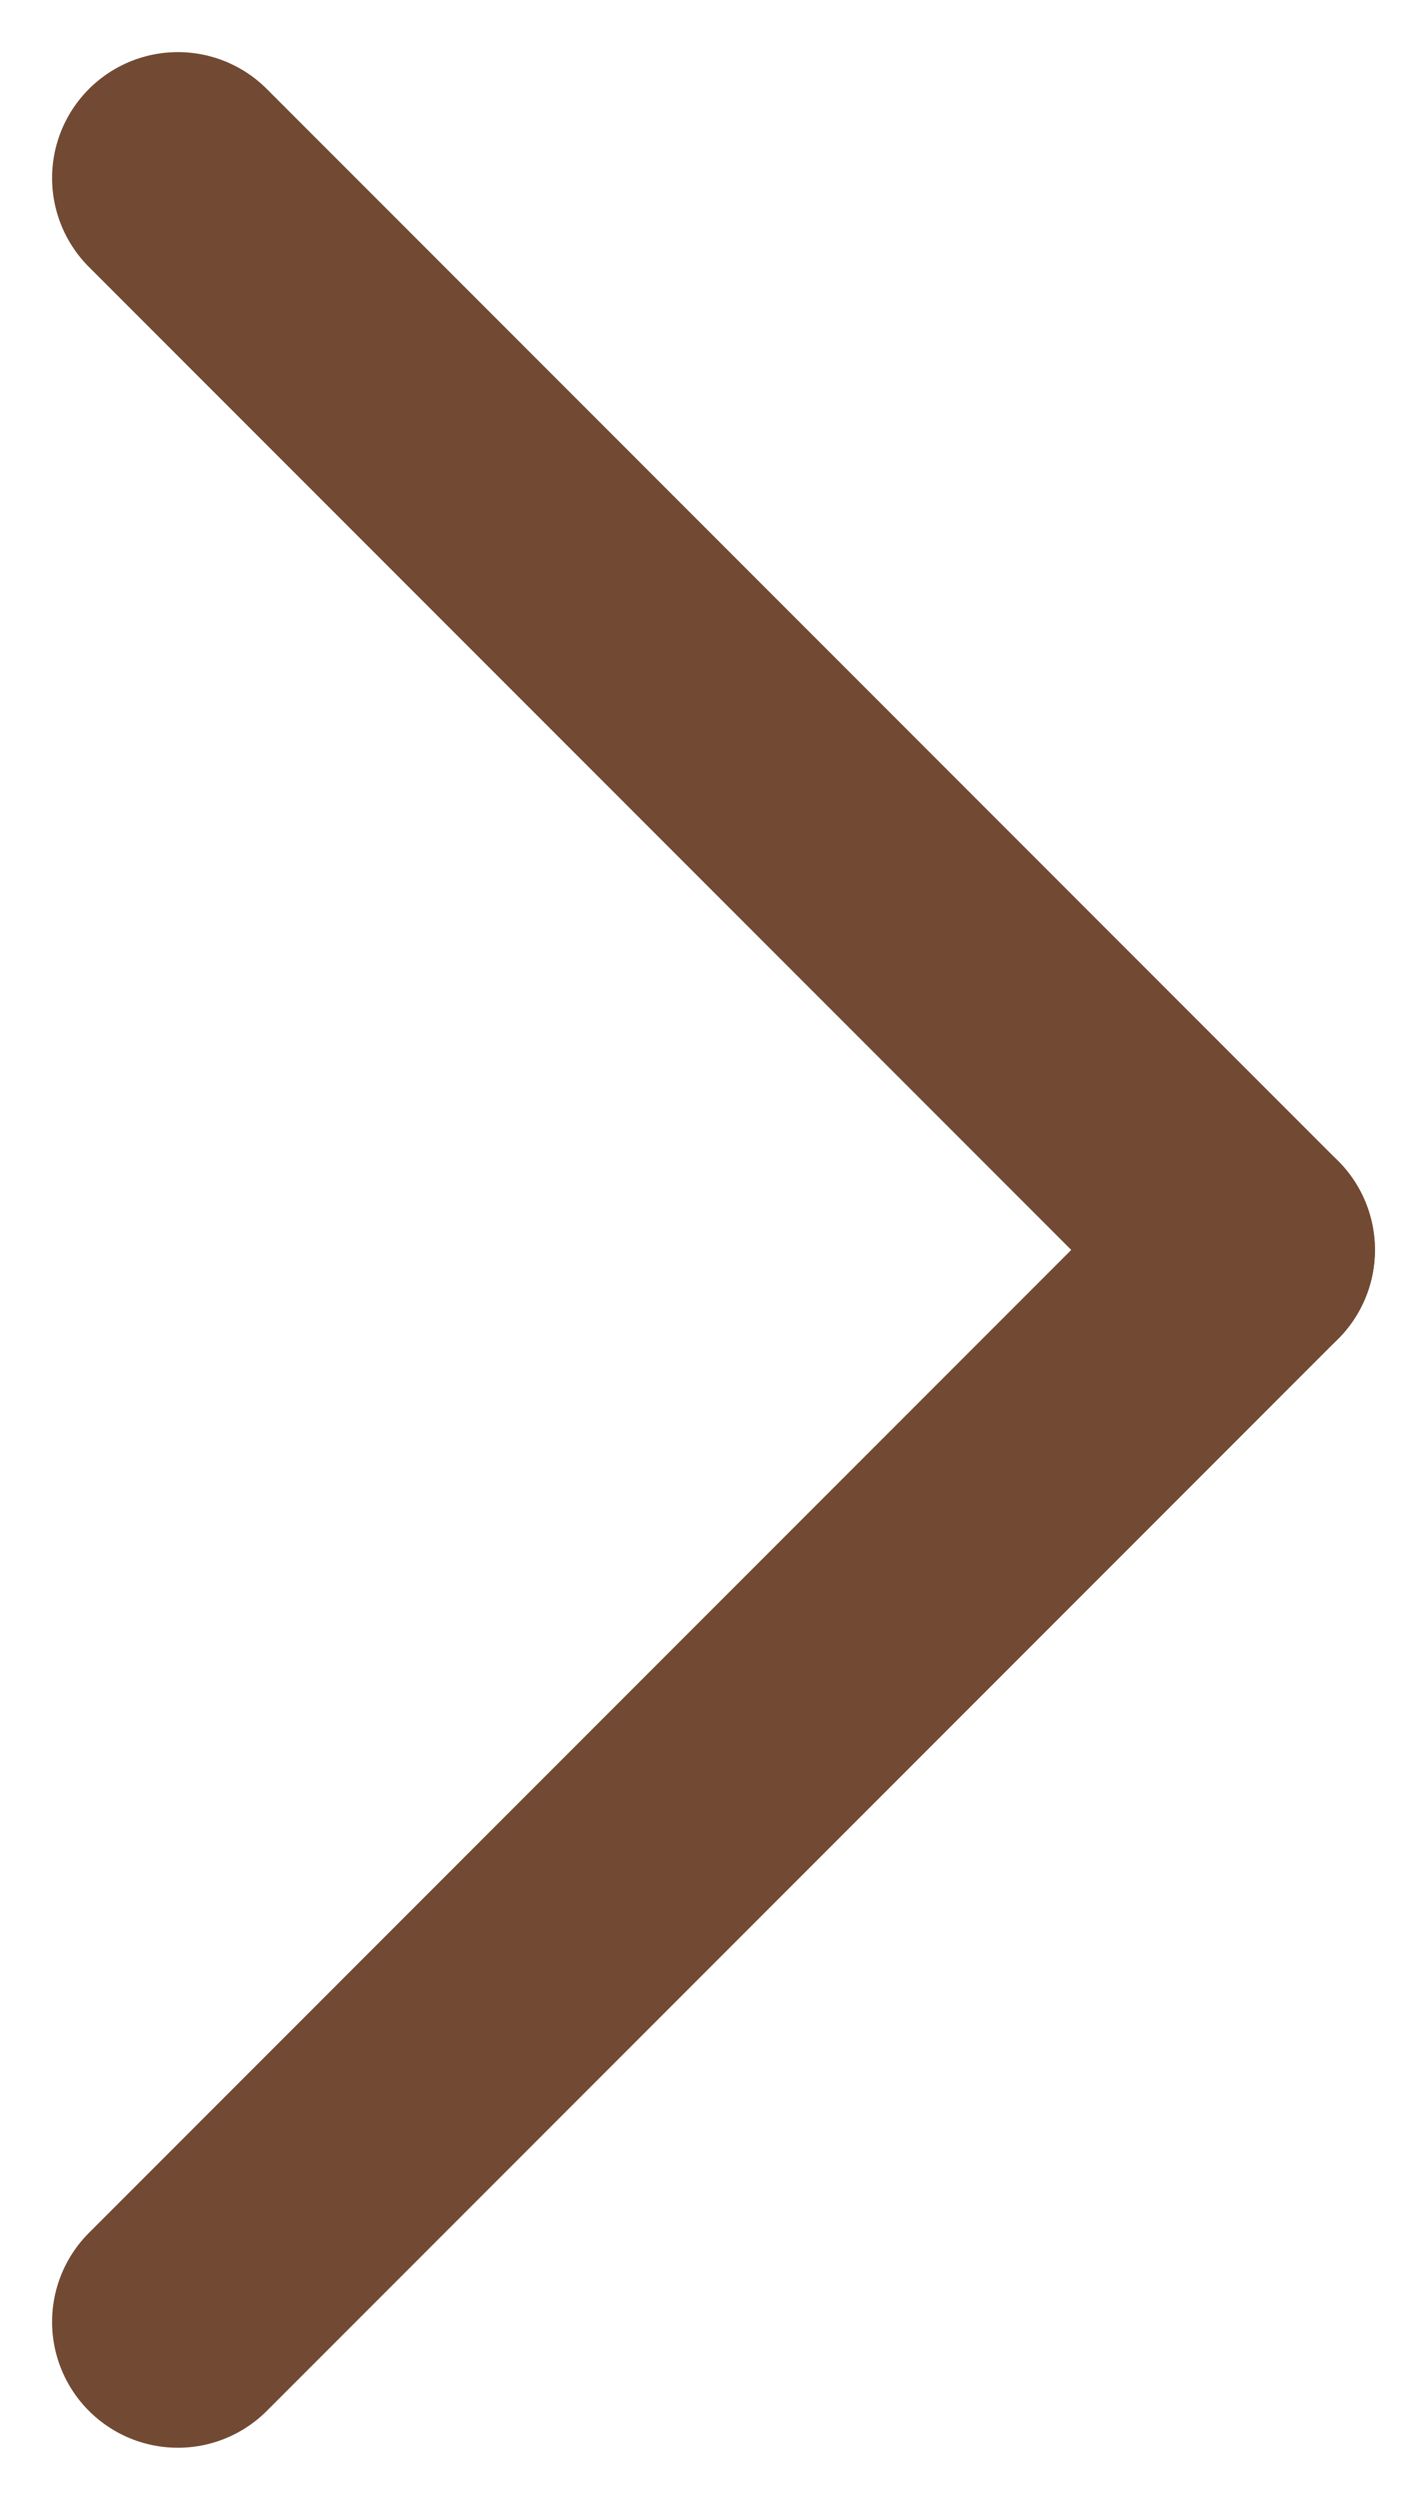
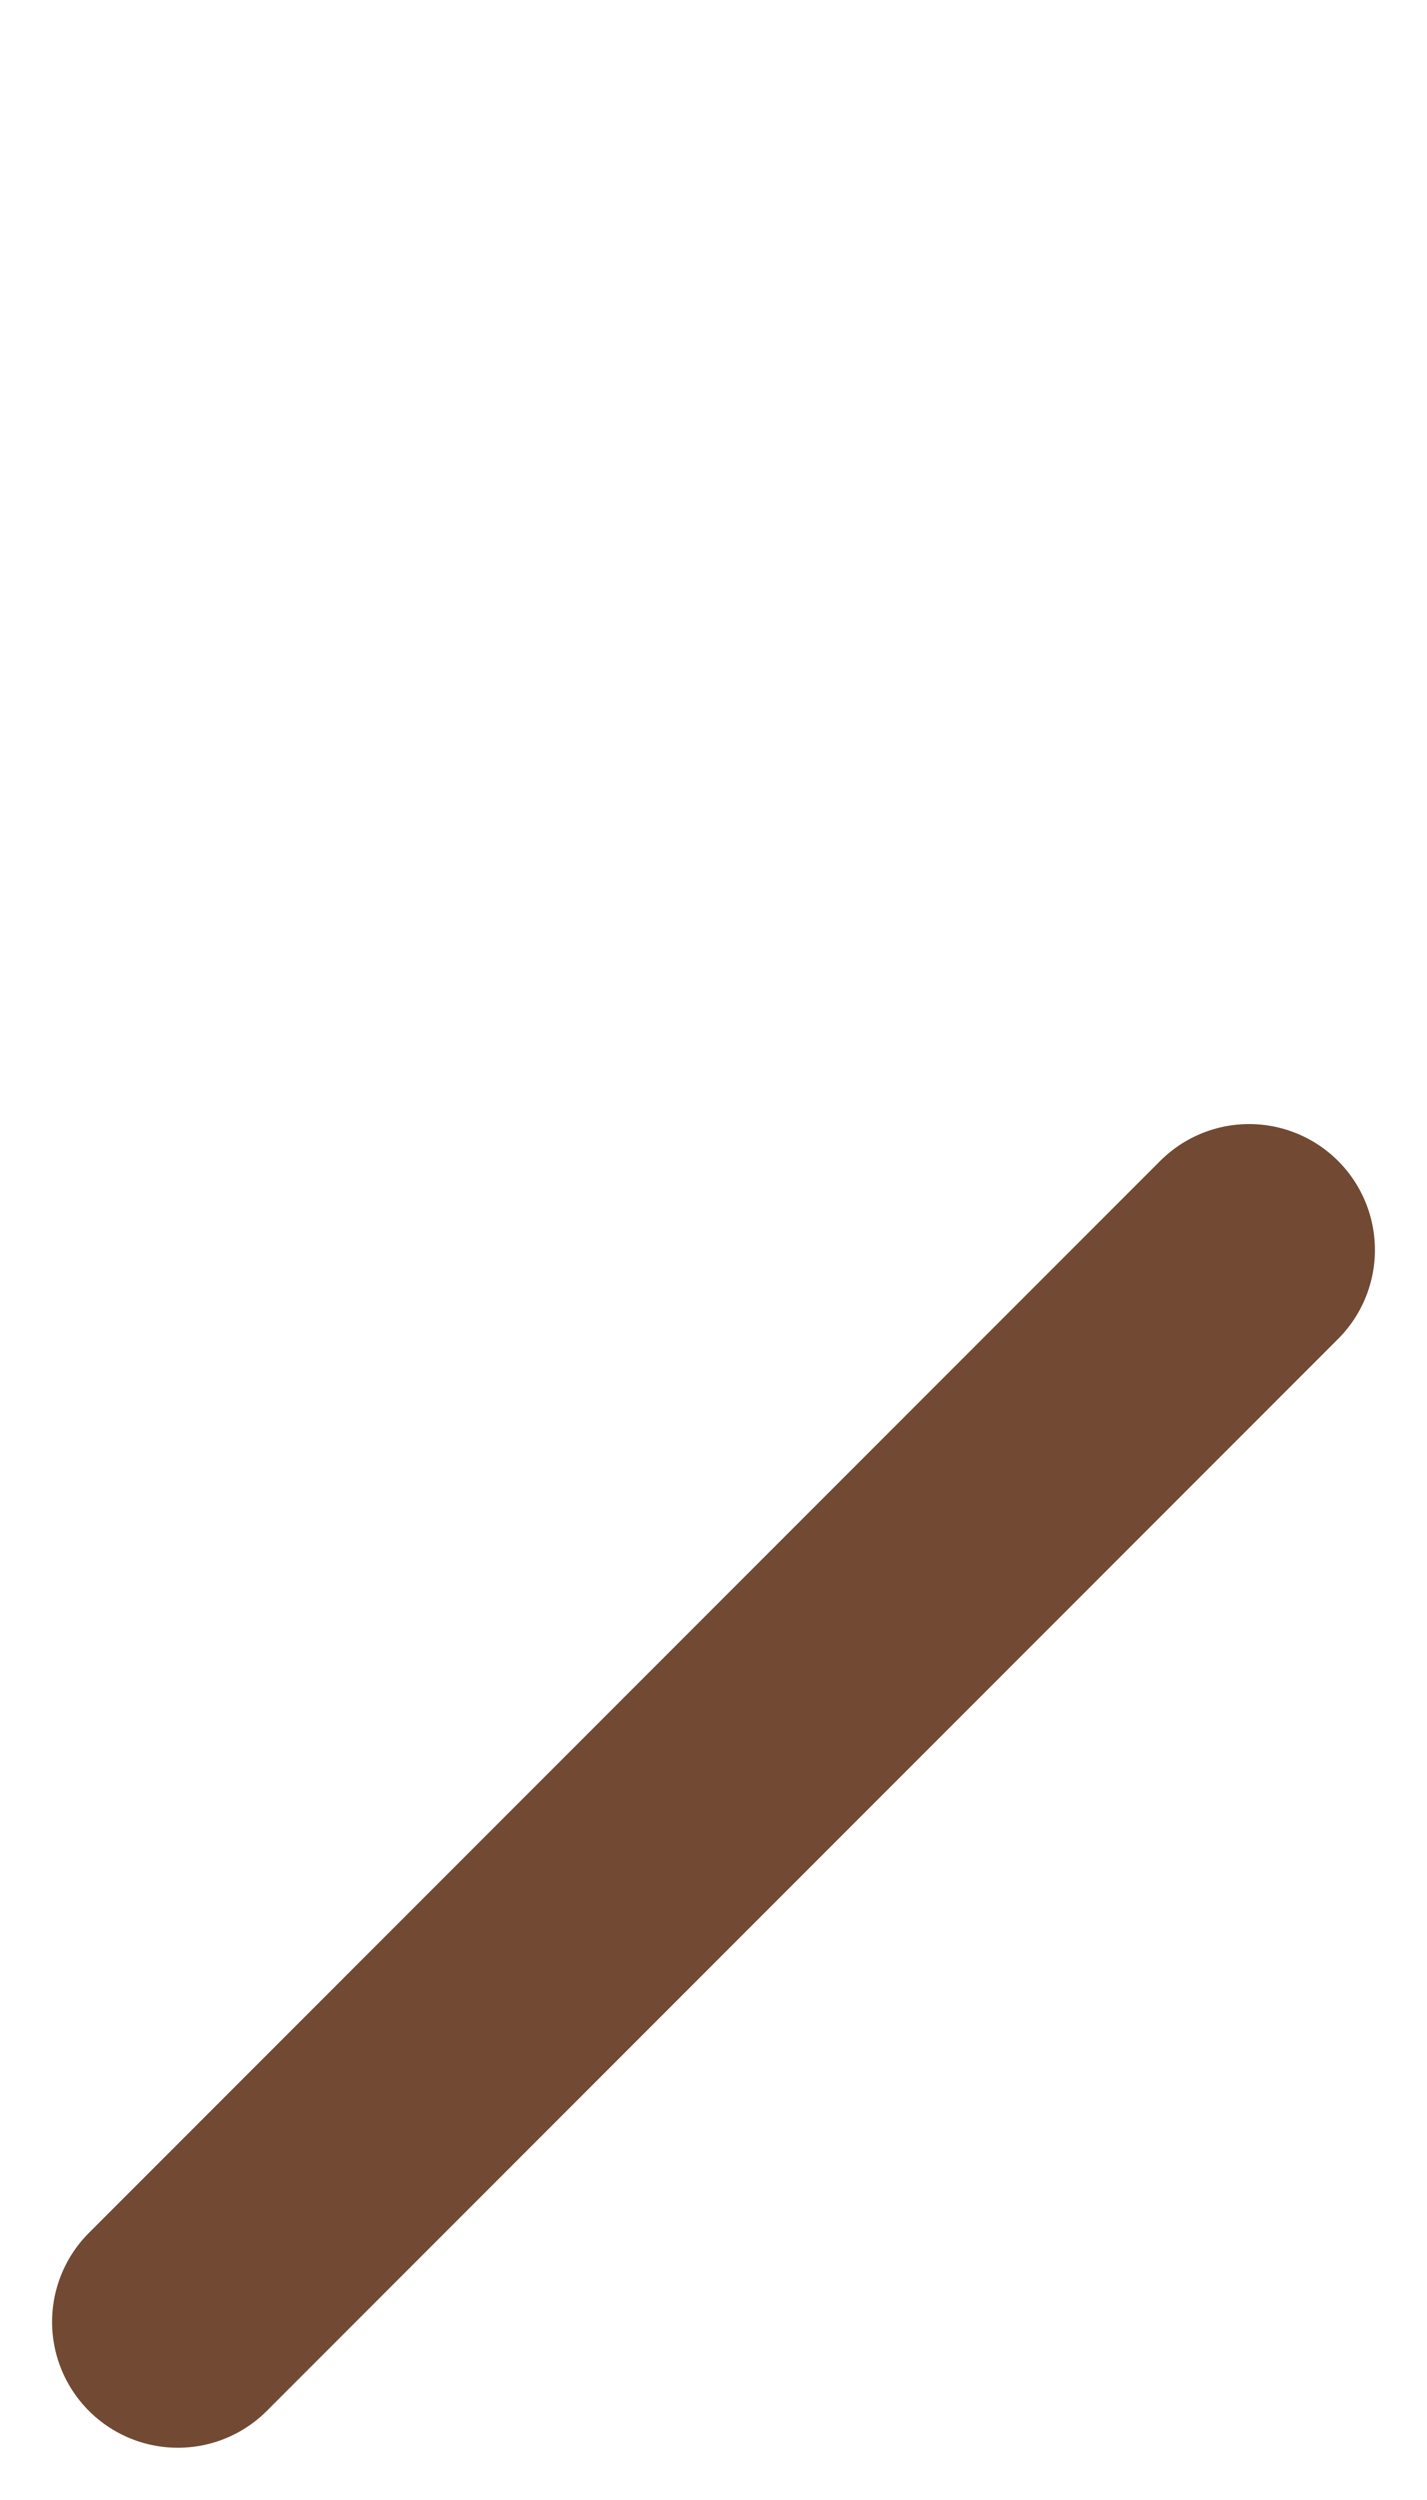
<svg xmlns="http://www.w3.org/2000/svg" width="5.672" height="9.93" viewBox="0 0 5.672 9.93">
  <g id="arrow" transform="translate(-1099.793 -735.793)" opacity="0.802">
-     <line id="Line_25" data-name="Line 25" x2="4.258" y2="4.258" transform="translate(1100.5 736.5)" fill="none" stroke="#501c00" stroke-linecap="round" stroke-width="1" />
    <line id="Line_26" data-name="Line 26" x2="4.258" y2="4.258" transform="translate(1104.758 740.758) rotate(90)" fill="none" stroke="#501c00" stroke-linecap="round" stroke-width="1" />
  </g>
</svg>